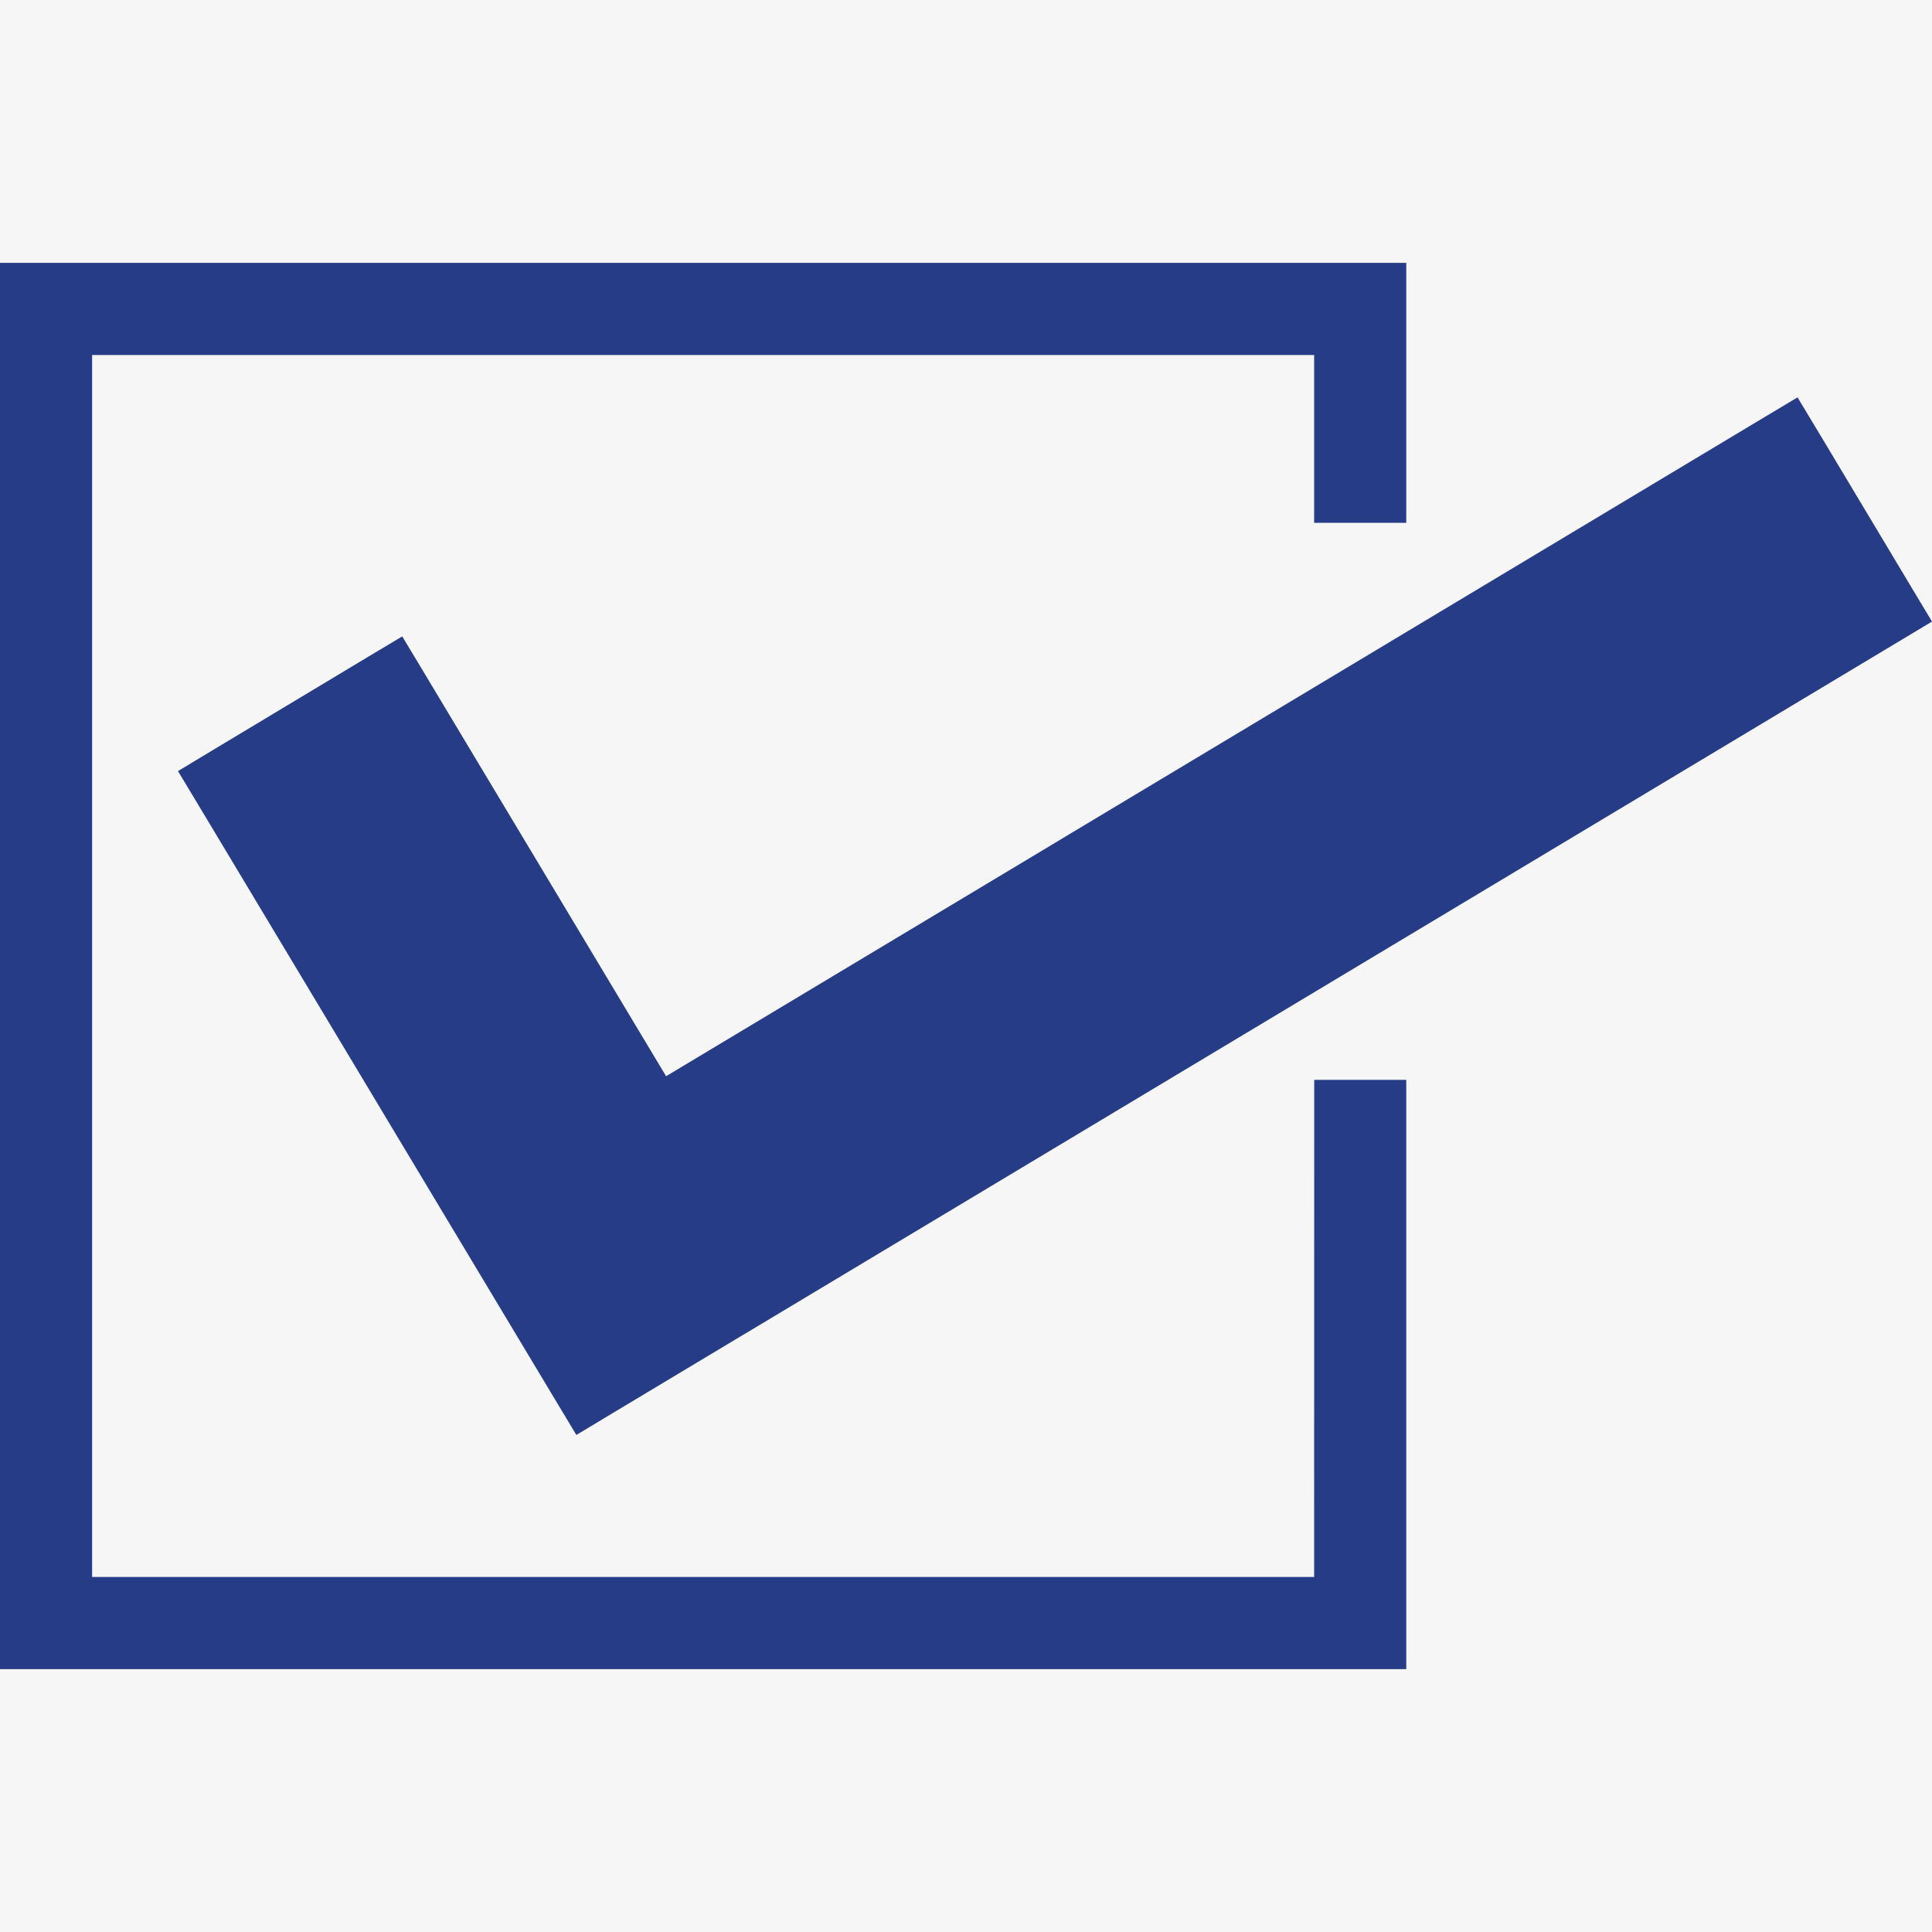
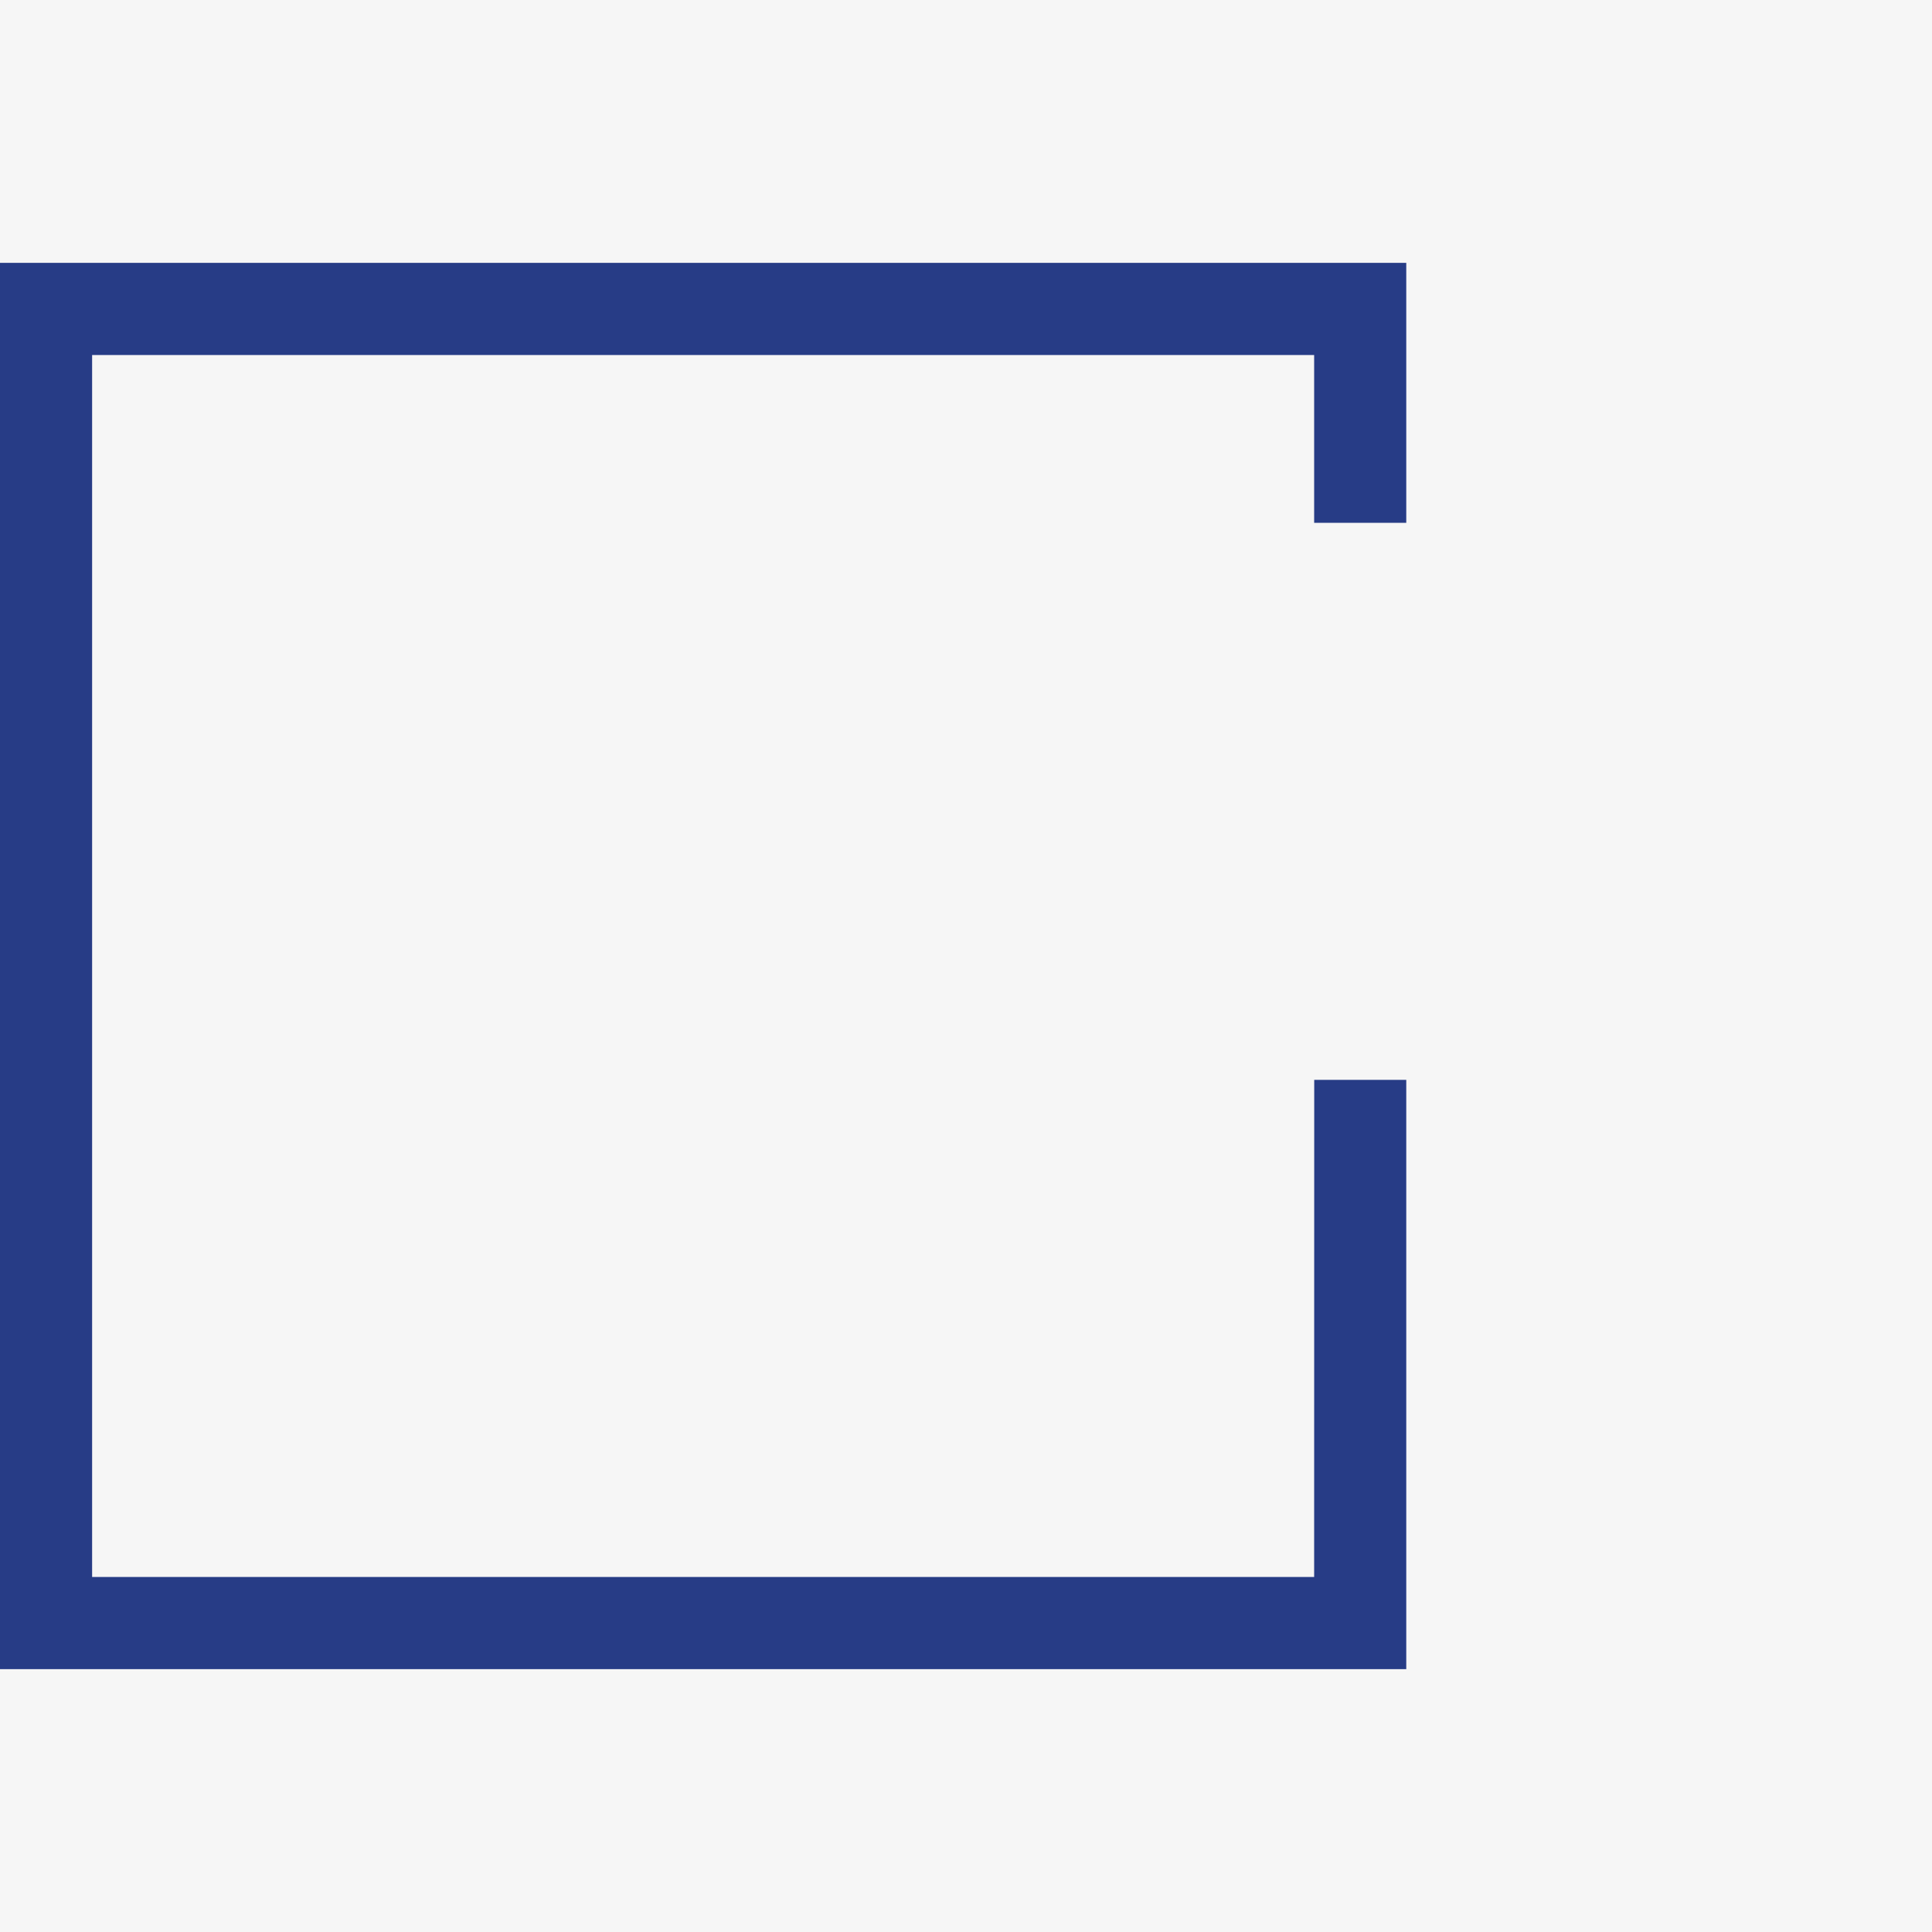
<svg xmlns="http://www.w3.org/2000/svg" version="1.1" id="レイヤー_1" x="0px" y="0px" width="25px" height="25px" viewBox="0 0 25 25" enable-background="new 0 0 25 25" xml:space="preserve">
  <rect fill="#F6F6F6" width="25" height="25" />
  <g>
    <polyline fill="none" points="17.602,6.765 17.602,3.998 0.597,3.998 0.597,21.003 17.602,21.003 17.602,13.973  " />
    <polygon fill="#273C86" points="0,21.599 0,3.401 18.197,3.401 18.197,6.765 17.005,6.765 17.005,4.594 1.192,4.594 1.192,20.406    17.005,20.406 17.006,13.973 18.197,13.973 18.197,21.599 0,21.599  " />
  </g>
-   <polygon fill="#273C86" points="7.458,18.568 7.2,18.139 2.56,10.405 2.303,9.978 2.731,9.72 4.775,8.492 5.205,8.235 5.463,8.664   8.619,13.926 22.832,5.398 23.26,5.142 23.518,5.57 24.743,7.615 25,8.043 24.57,8.301 7.886,18.311 7.458,18.568 " />
</svg>